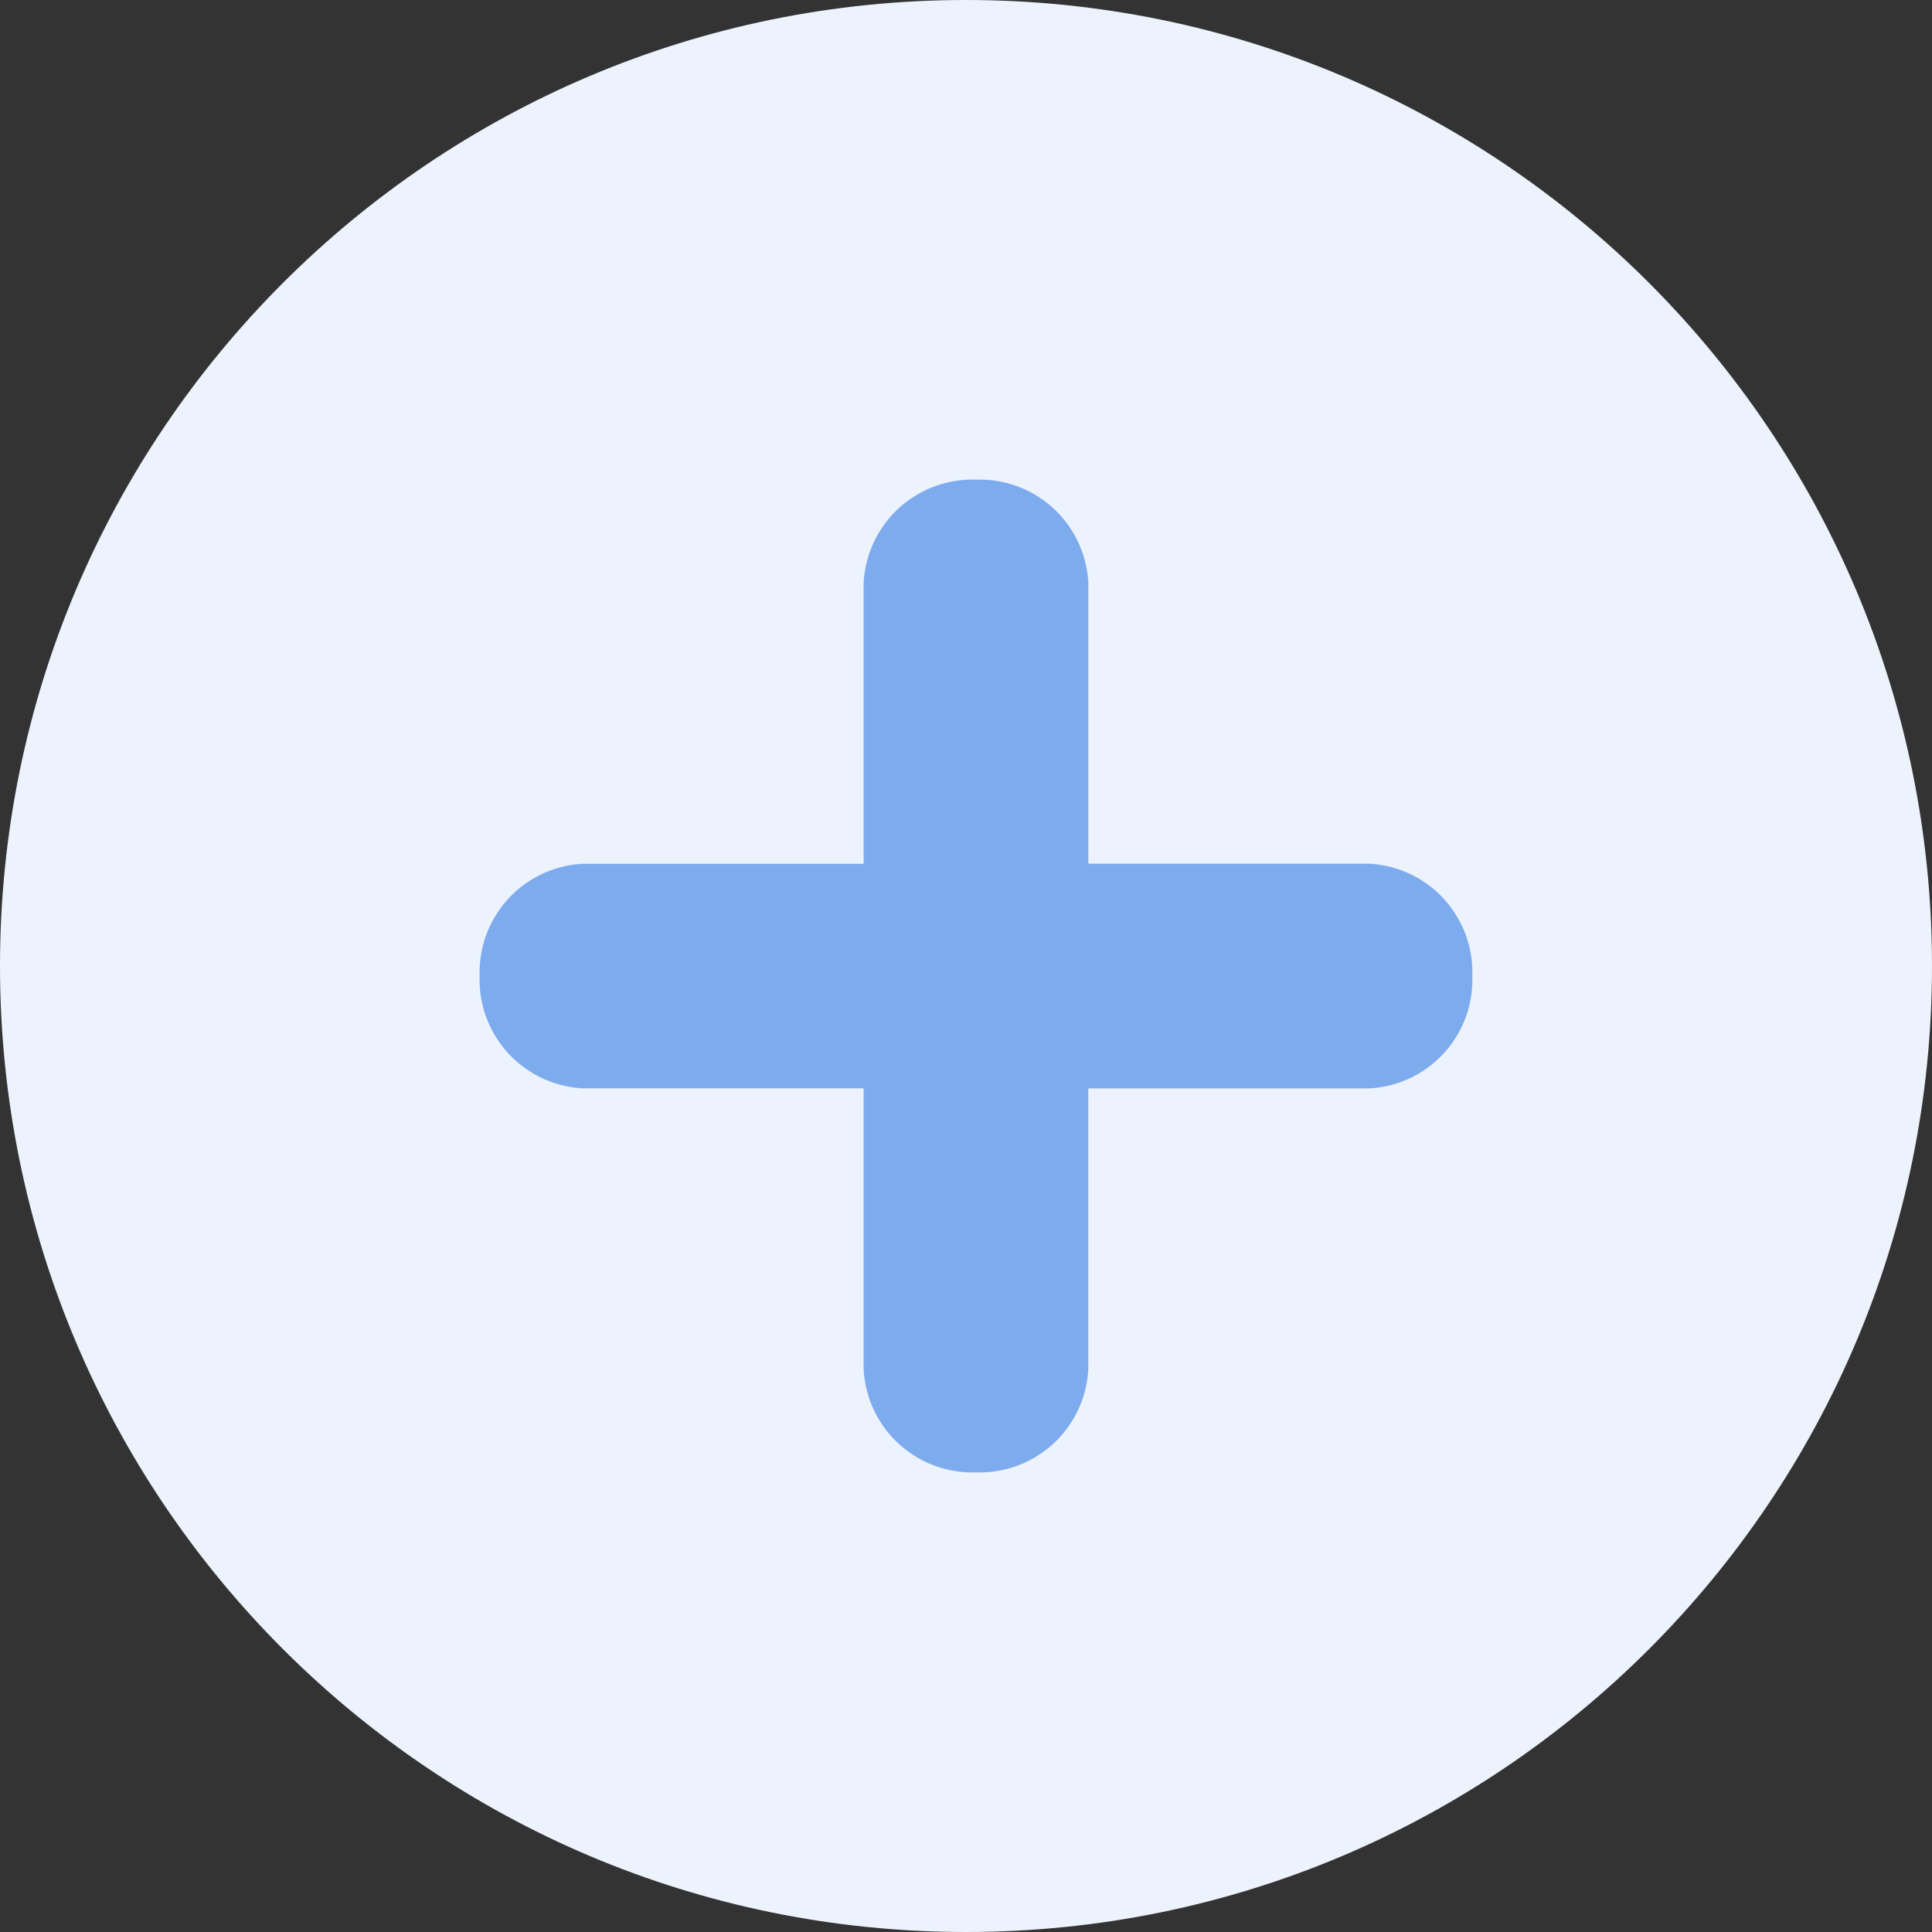
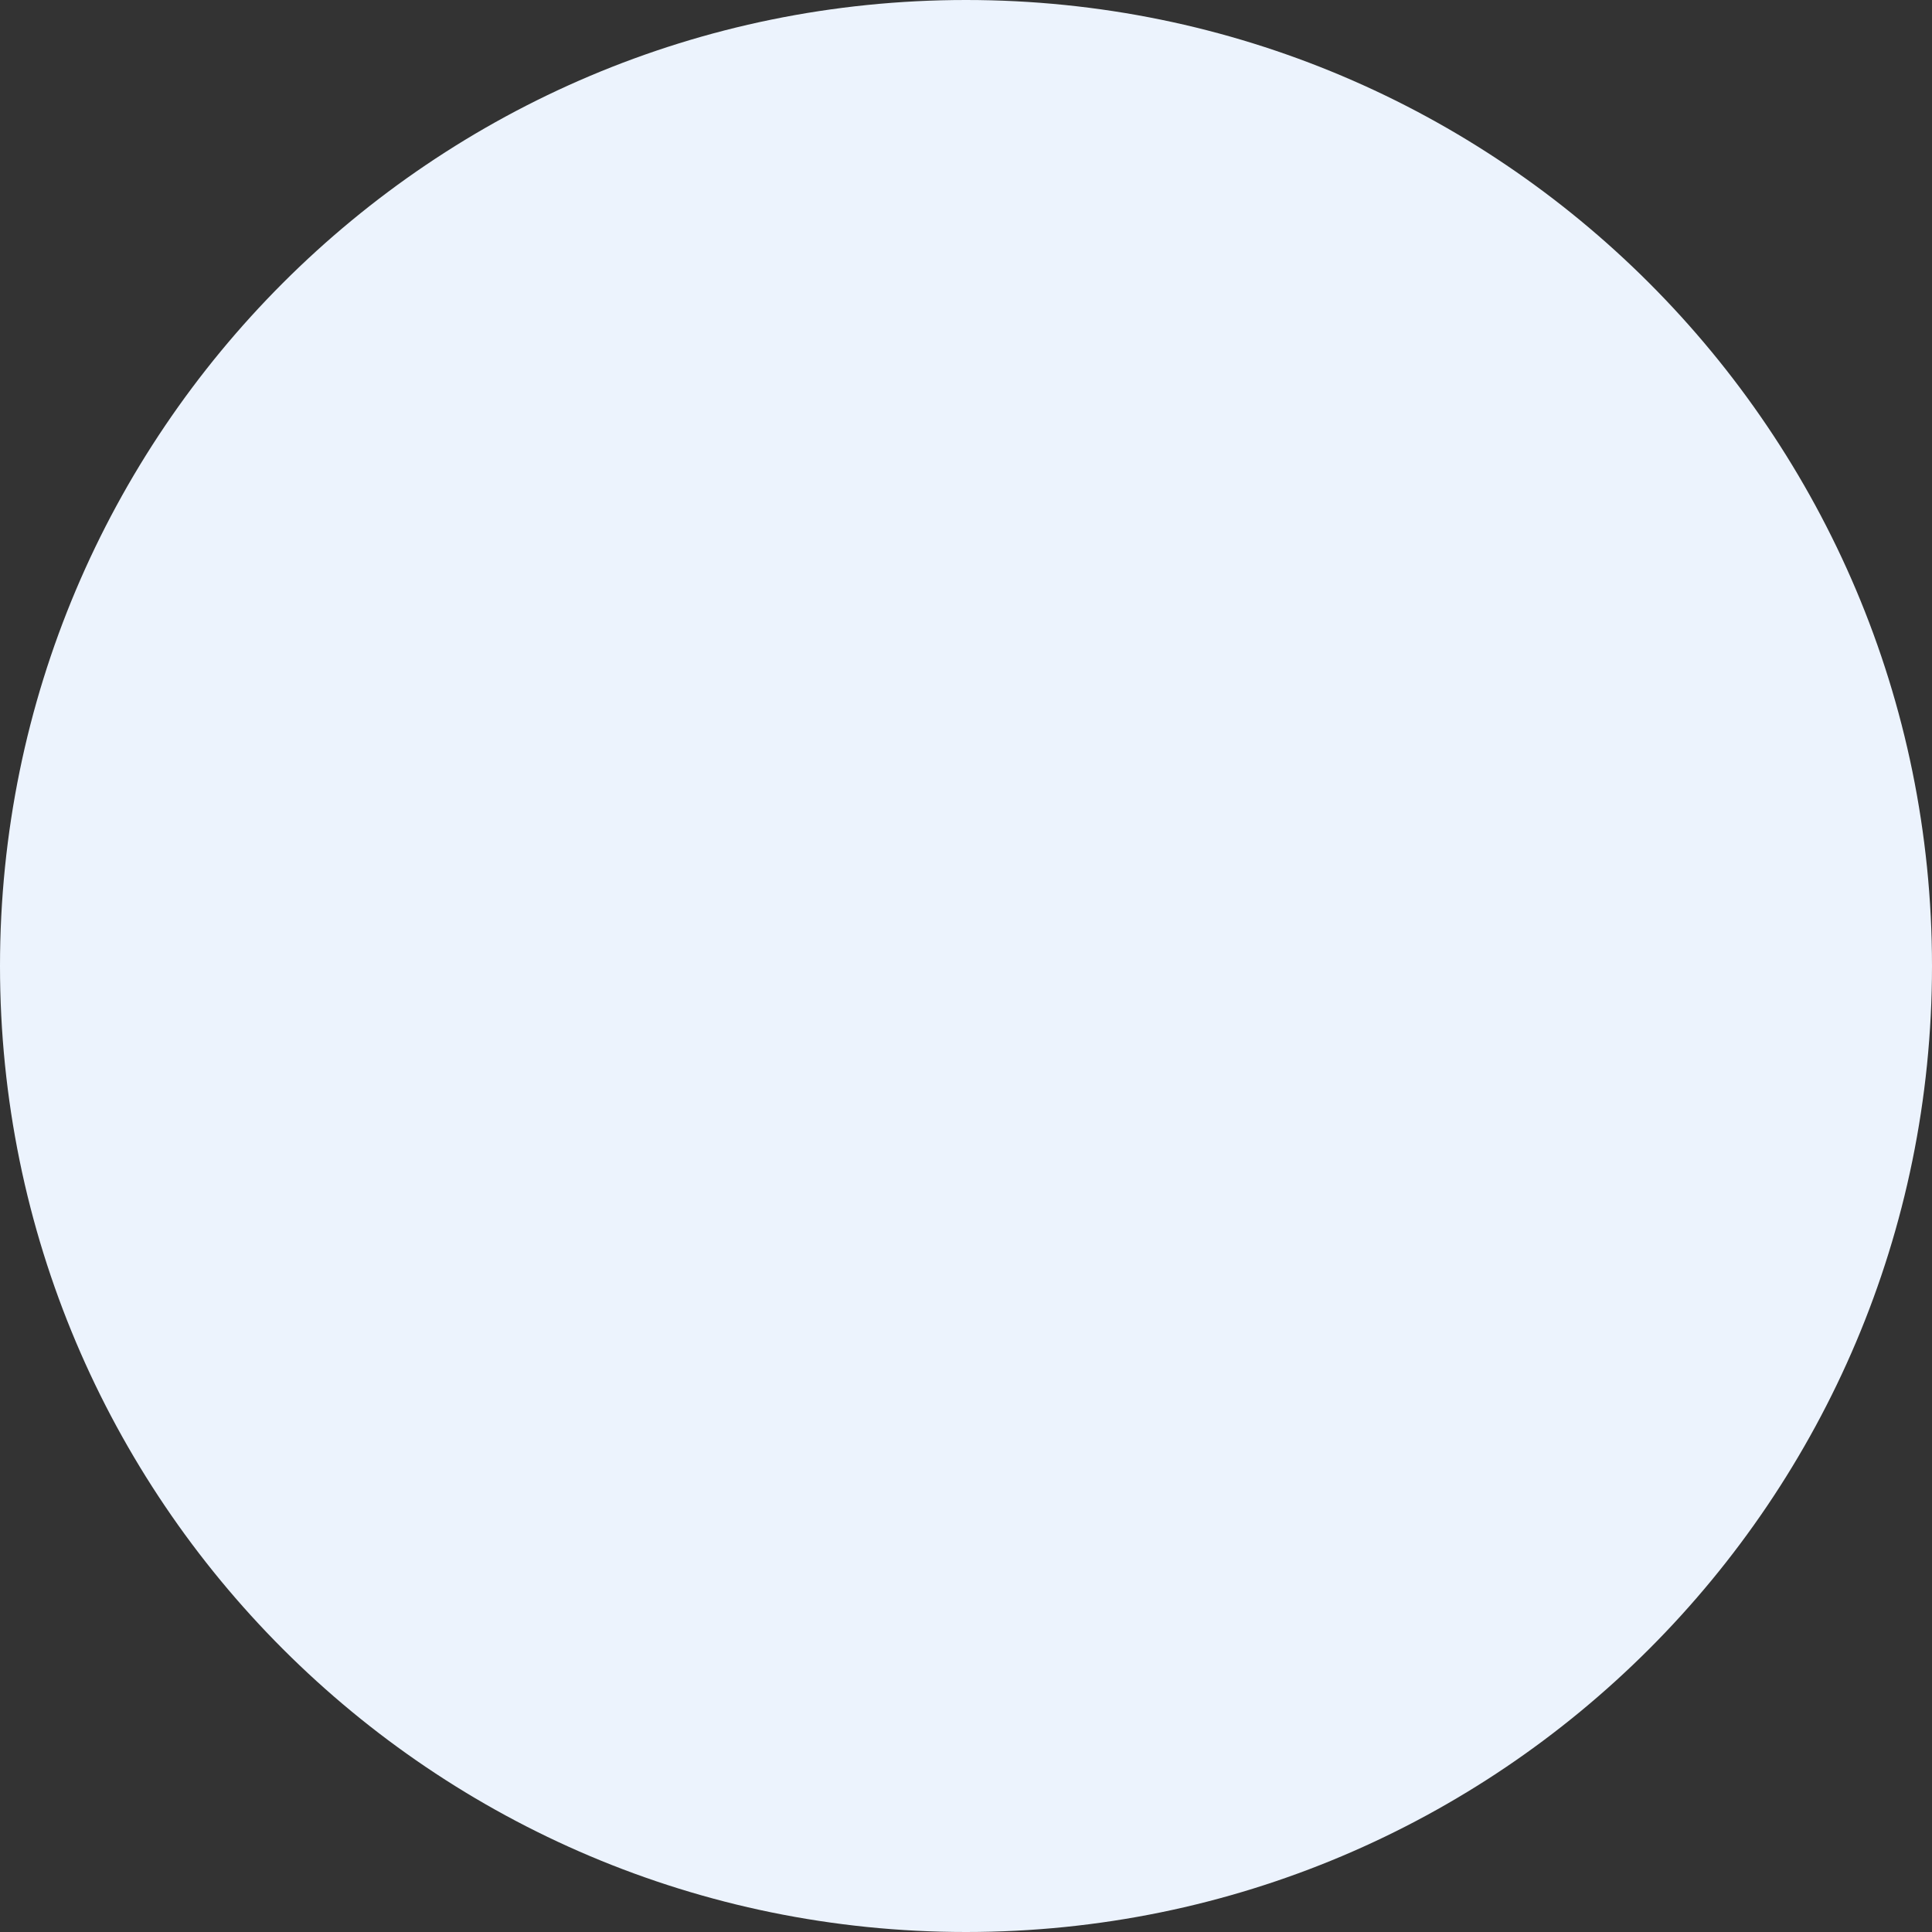
<svg xmlns="http://www.w3.org/2000/svg" width="40" height="40" viewBox="0 0 40 40" fill="none">
  <rect x="0" y="0" width="40" height="40" fill="#333333" stroke="none" />
  <path d="M40 20C40 8.954 31.046 0 20 0C8.954 0 0 8.954 0 20C0 31.046 8.954 40 20 40C31.046 40 40 31.046 40 20Z" fill="#ECF3FD" />
-   <path d="M18.881 28.324V21.533H12.091C11.762 21.509 11.456 21.357 11.239 21.109C11.021 20.861 10.911 20.538 10.931 20.209C10.911 19.88 11.021 19.556 11.238 19.308C11.455 19.059 11.762 18.907 12.091 18.884H18.881V12.092C18.905 11.763 19.057 11.456 19.306 11.239C19.554 11.022 19.878 10.911 20.208 10.932C20.537 10.912 20.861 11.022 21.109 11.239C21.357 11.456 21.509 11.763 21.533 12.092V18.882H28.323C28.652 18.906 28.958 19.058 29.175 19.307C29.392 19.555 29.503 19.88 29.482 20.209C29.502 20.538 29.392 20.862 29.175 21.11C28.957 21.358 28.651 21.511 28.322 21.534H21.532V28.324C21.508 28.652 21.356 28.958 21.108 29.175C20.86 29.392 20.537 29.503 20.208 29.483C19.878 29.504 19.554 29.393 19.306 29.176C19.057 28.959 18.905 28.653 18.881 28.324Z" fill="#7EABEE" stroke="#7EABEE" stroke-width="2" />
</svg>